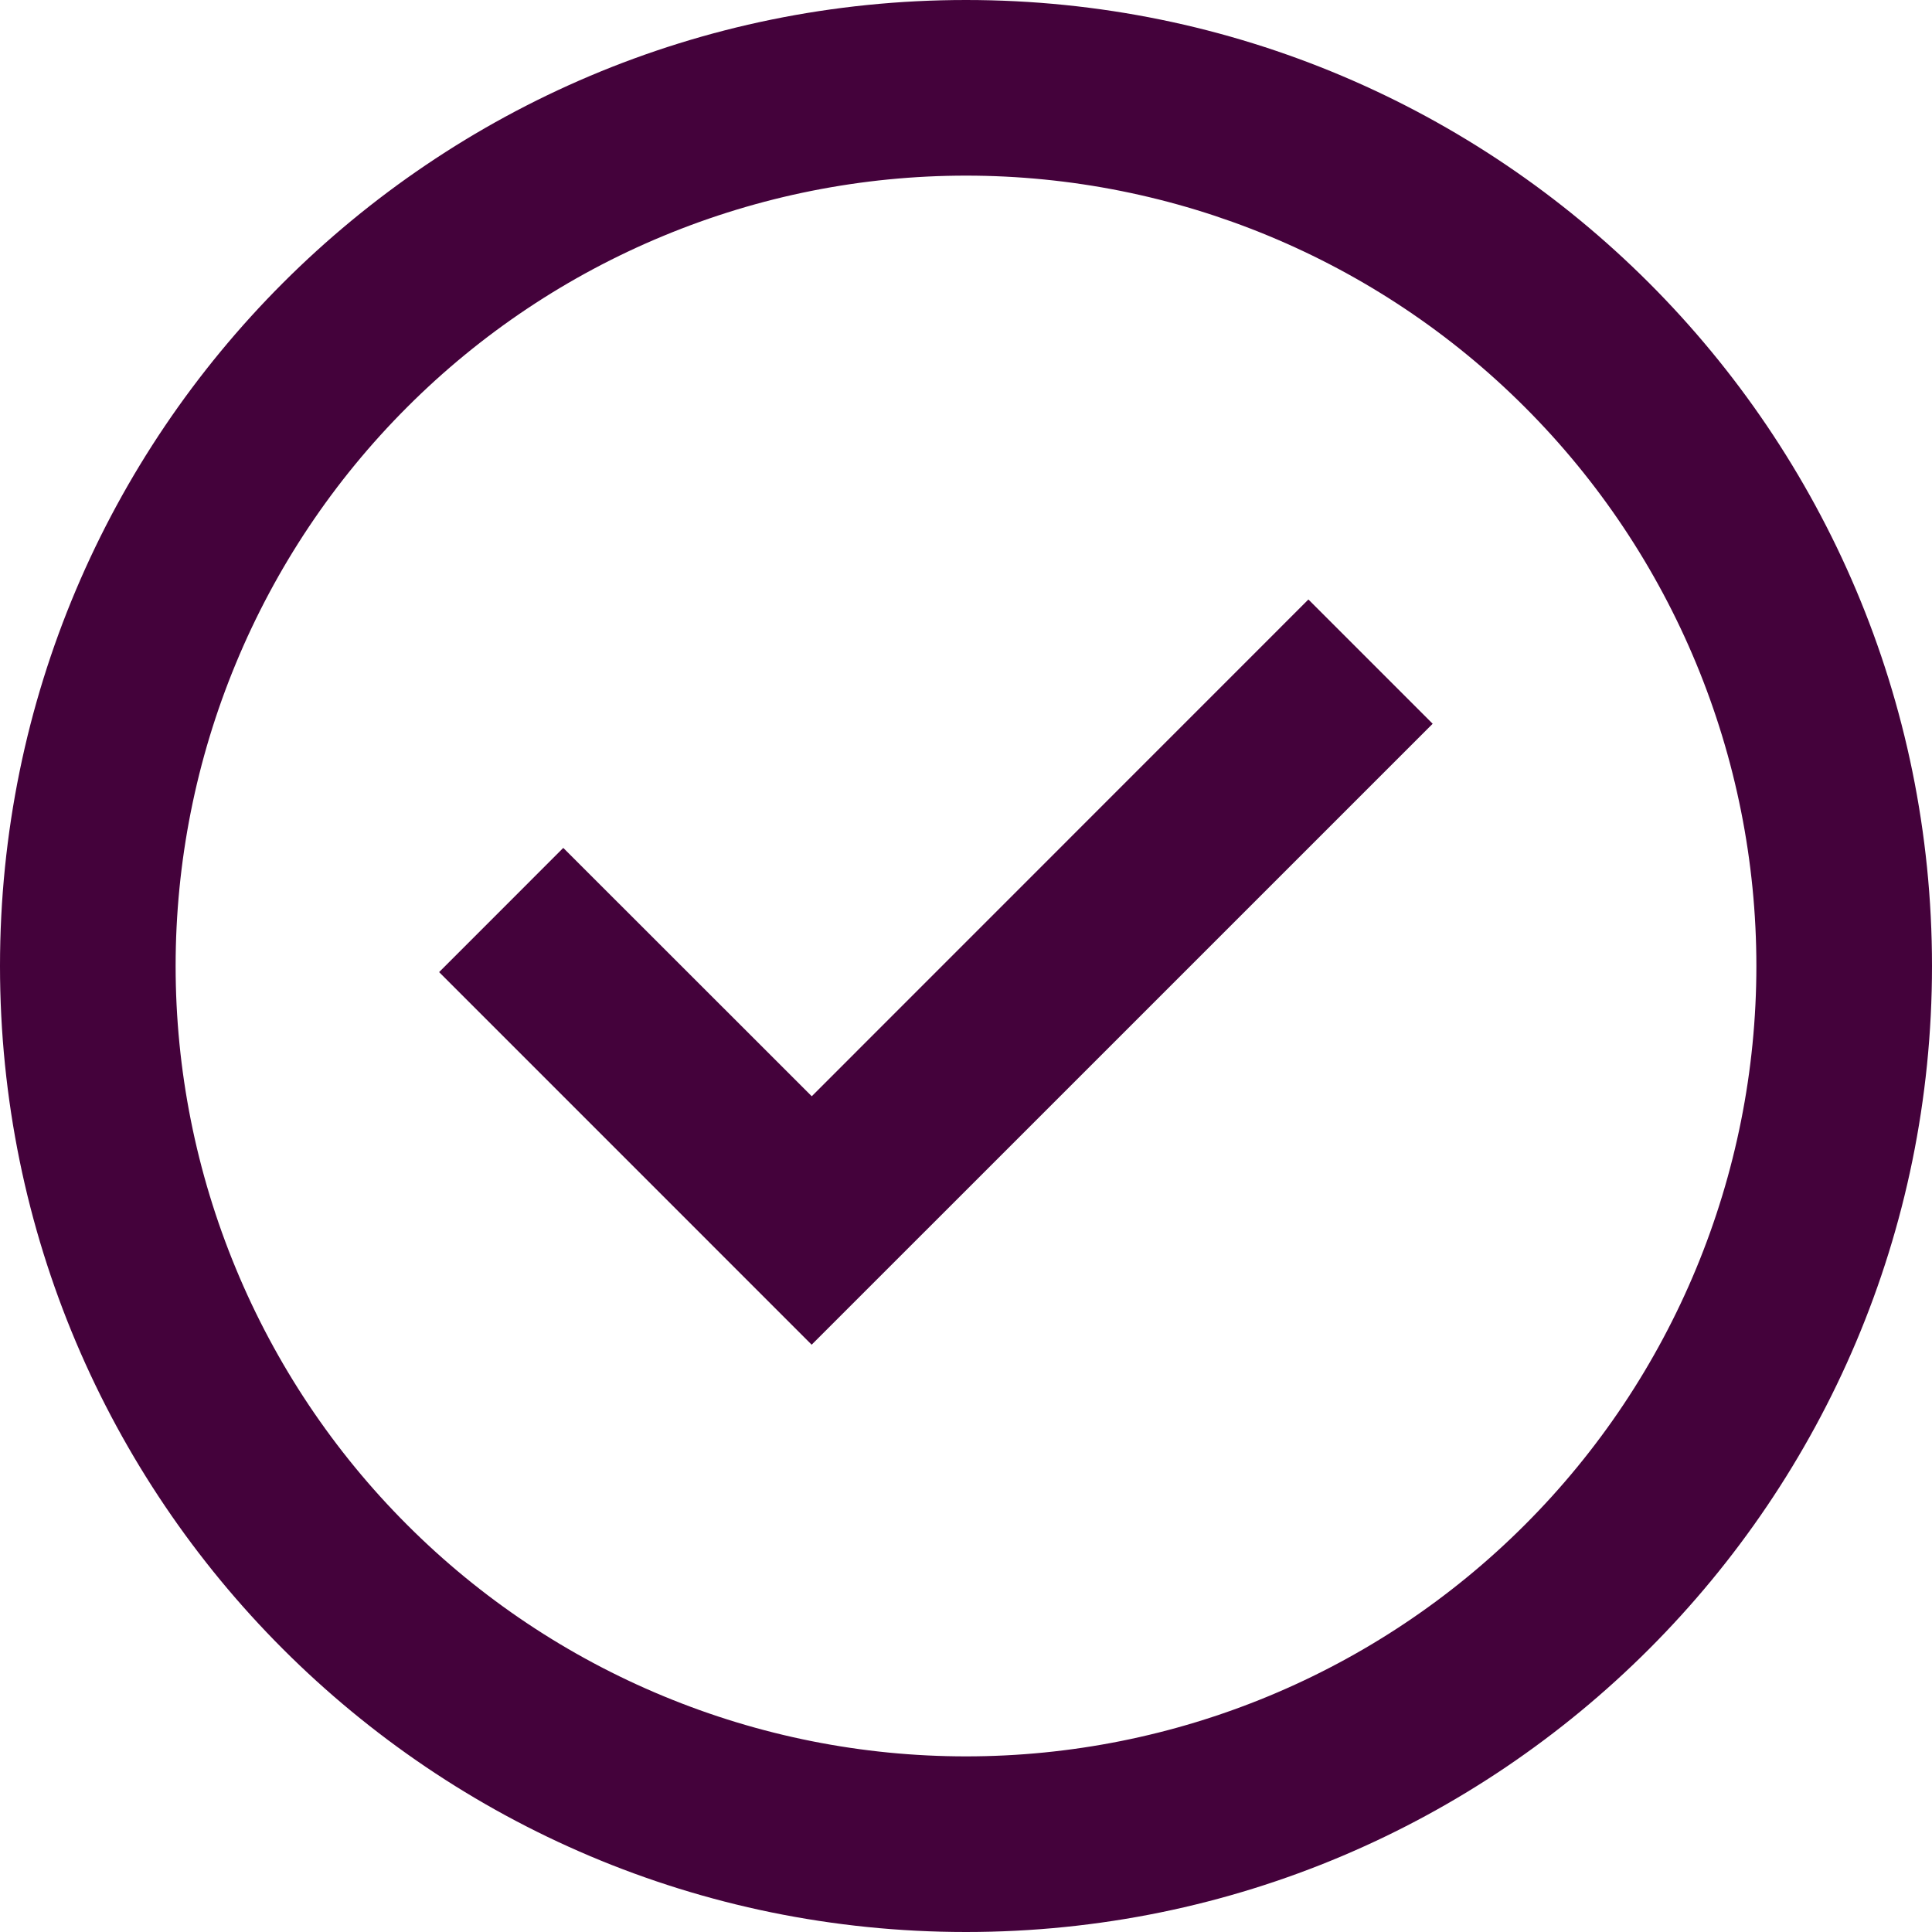
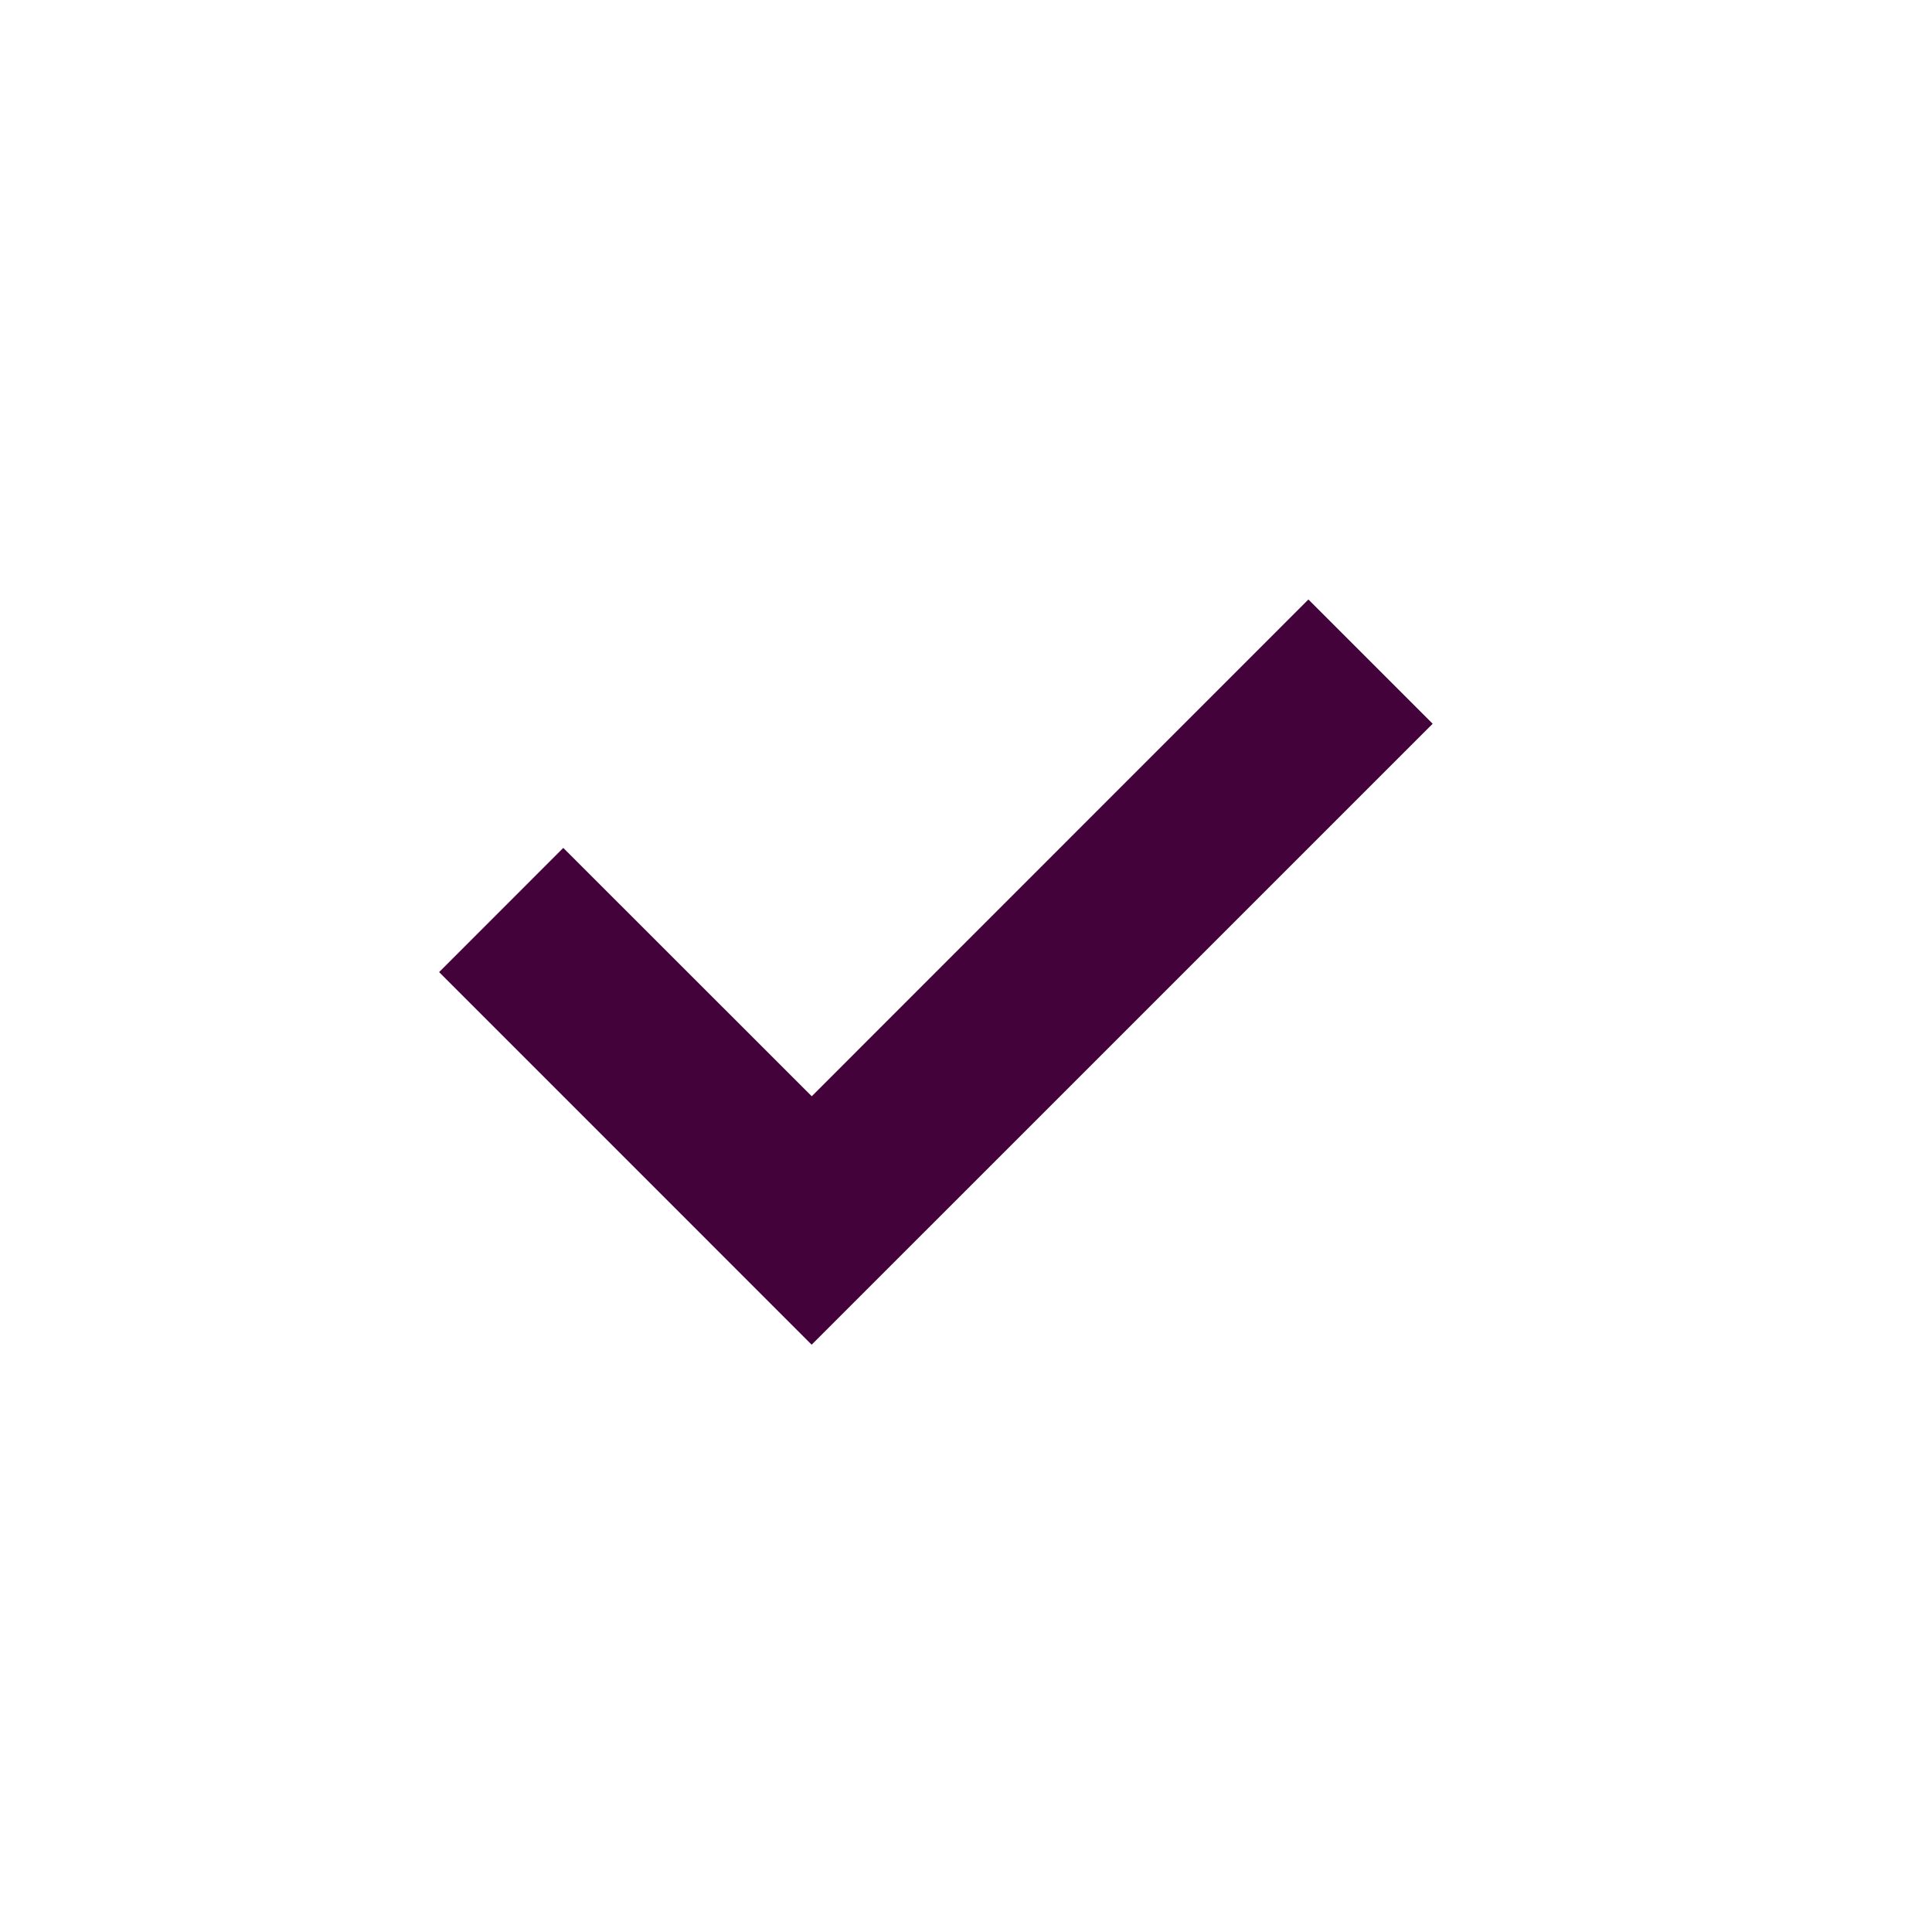
<svg xmlns="http://www.w3.org/2000/svg" width="31" height="31" viewBox="0 0 31 31" fill="none">
  <path d="M13.025 21.578L7.046 15.598L9.038 13.605L13.025 17.59L20.994 9.619L22.988 11.613L13.025 21.575V21.578Z" fill="#44023B" />
-   <path fill-rule="evenodd" clip-rule="evenodd" d="M0 15.5C0 6.94 6.94 0 15.5 0C24.06 0 31 6.94 31 15.5C31 24.06 24.06 31 15.5 31C6.94 31 0 24.06 0 15.5ZM15.5 28.182C13.835 28.182 12.185 27.854 10.647 27.216C9.108 26.579 7.71 25.645 6.533 24.467C5.355 23.29 4.421 21.892 3.784 20.353C3.146 18.814 2.818 17.165 2.818 15.5C2.818 13.835 3.146 12.185 3.784 10.647C4.421 9.108 5.355 7.71 6.533 6.533C7.71 5.355 9.108 4.421 10.647 3.784C12.185 3.146 13.835 2.818 15.5 2.818C18.863 2.818 22.089 4.154 24.467 6.533C26.846 8.911 28.182 12.137 28.182 15.5C28.182 18.863 26.846 22.089 24.467 24.467C22.089 26.846 18.863 28.182 15.5 28.182Z" fill="#44023B" />
</svg>